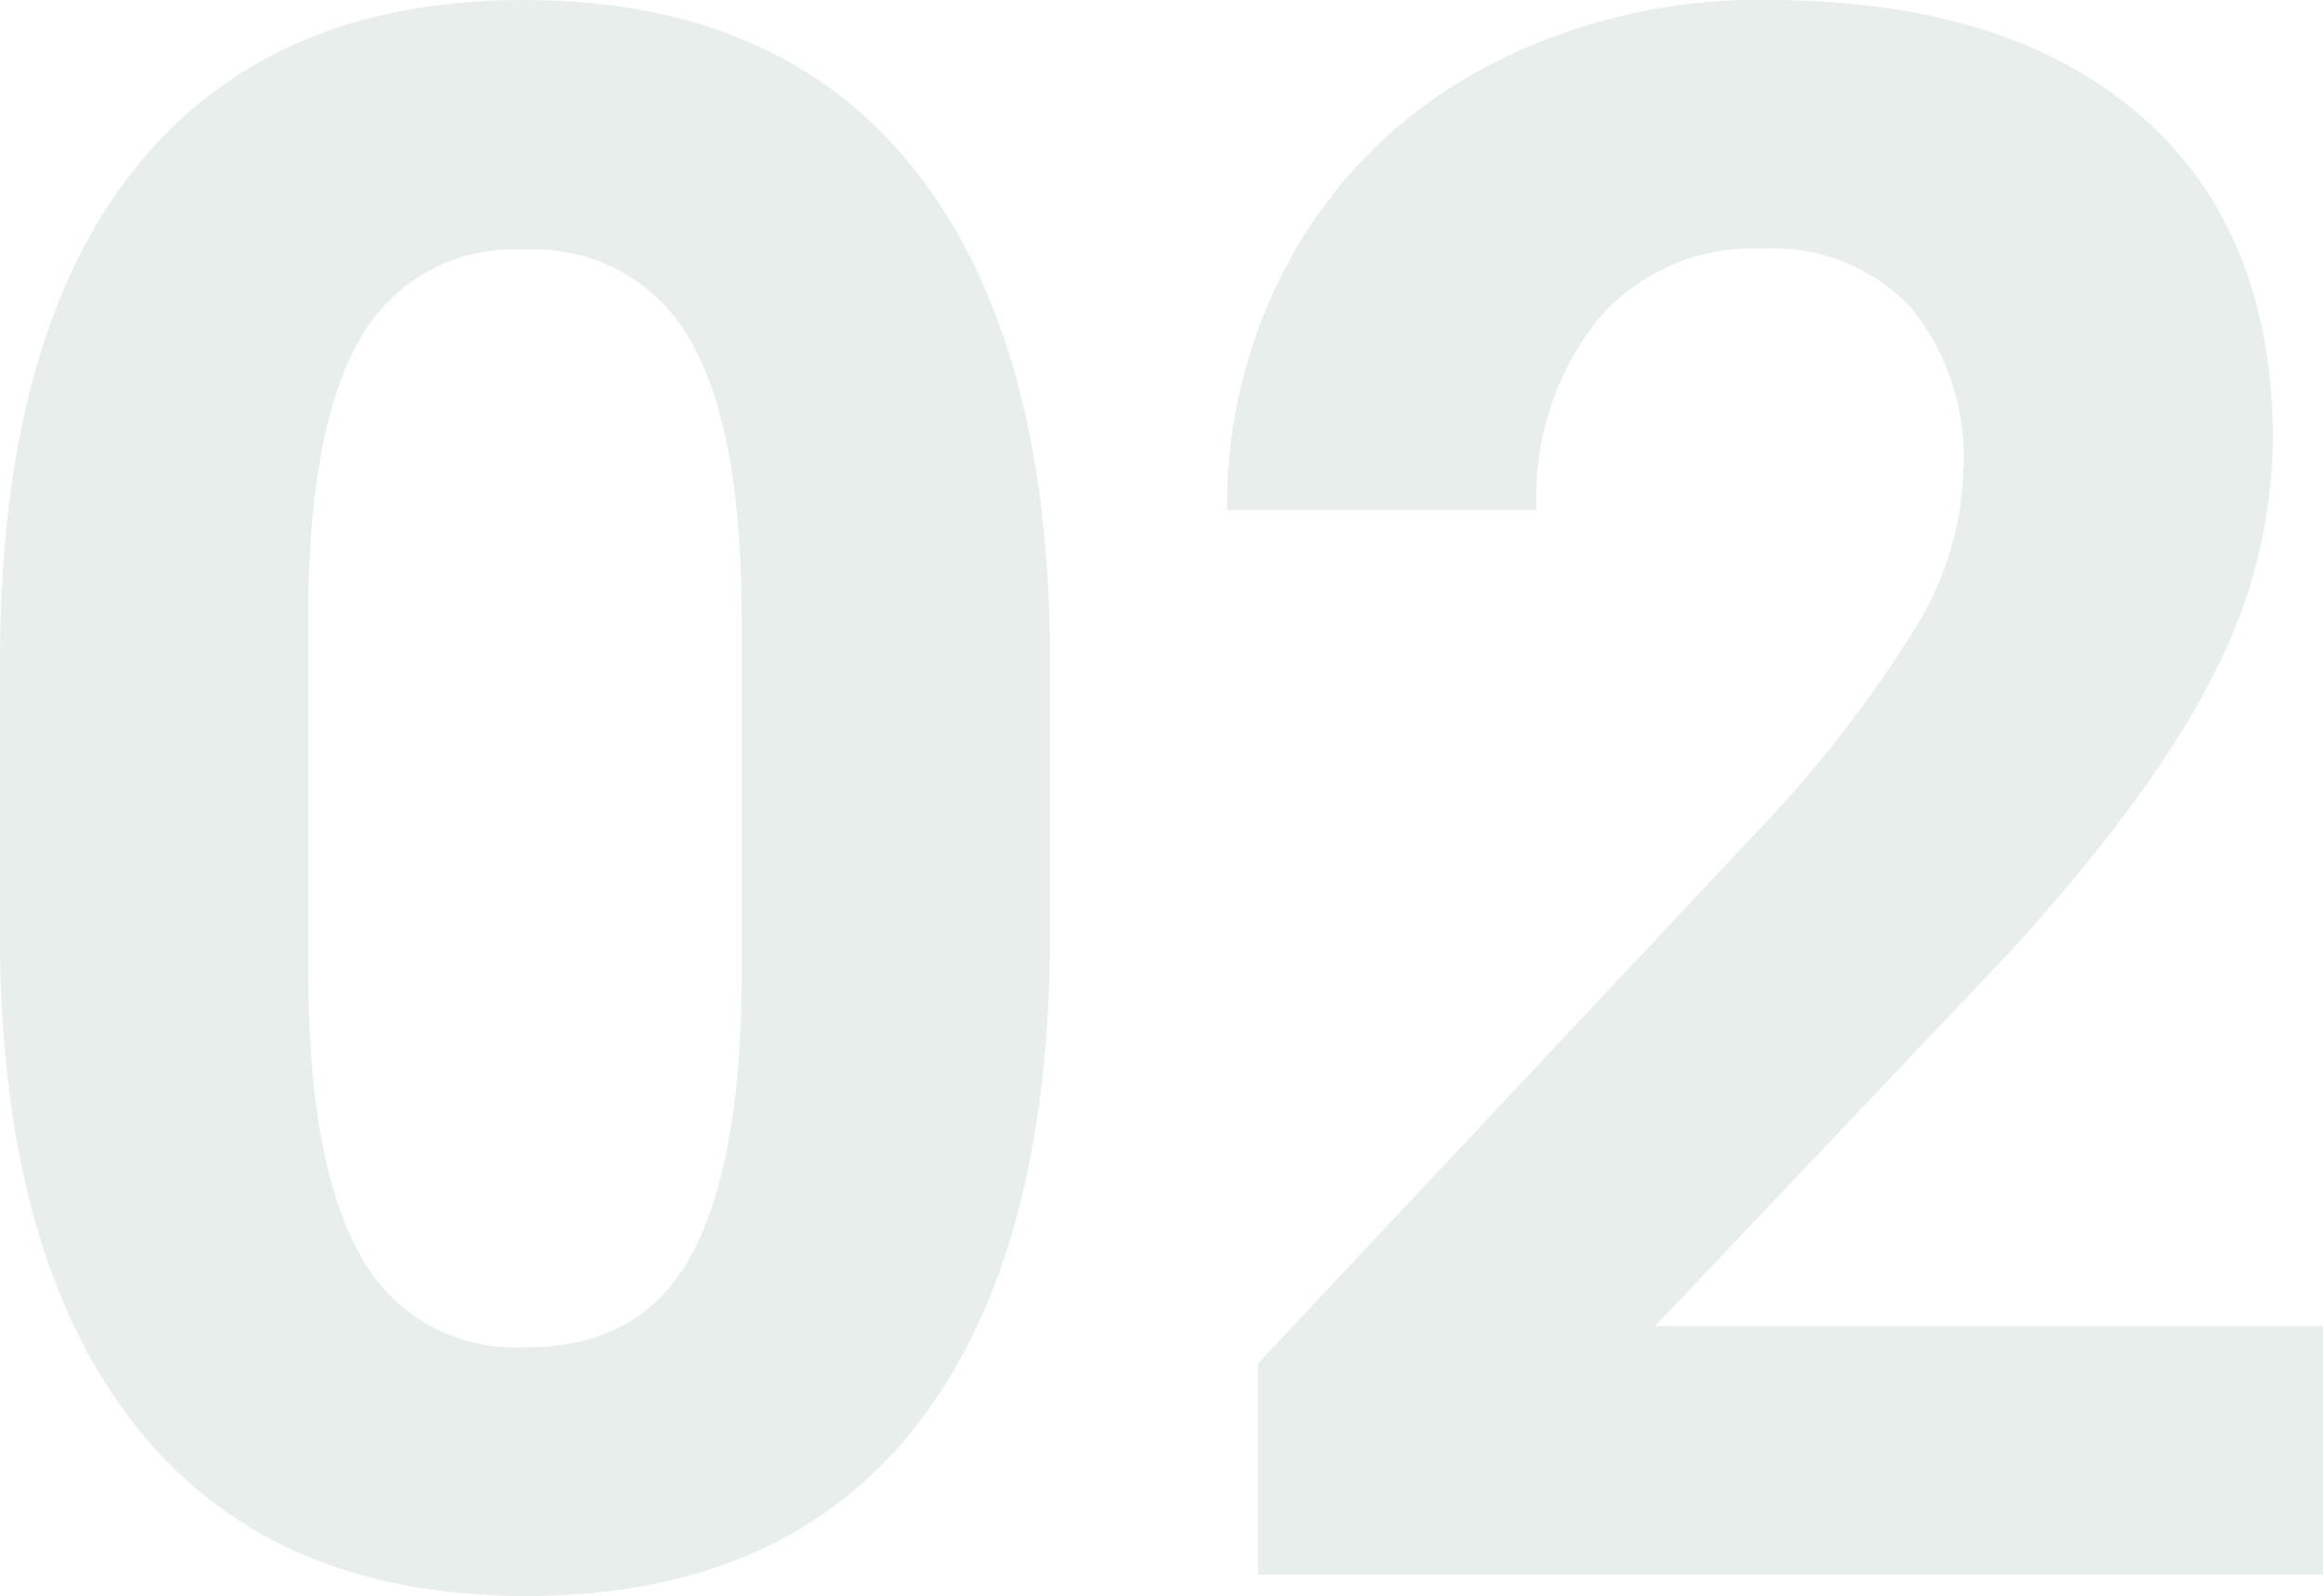
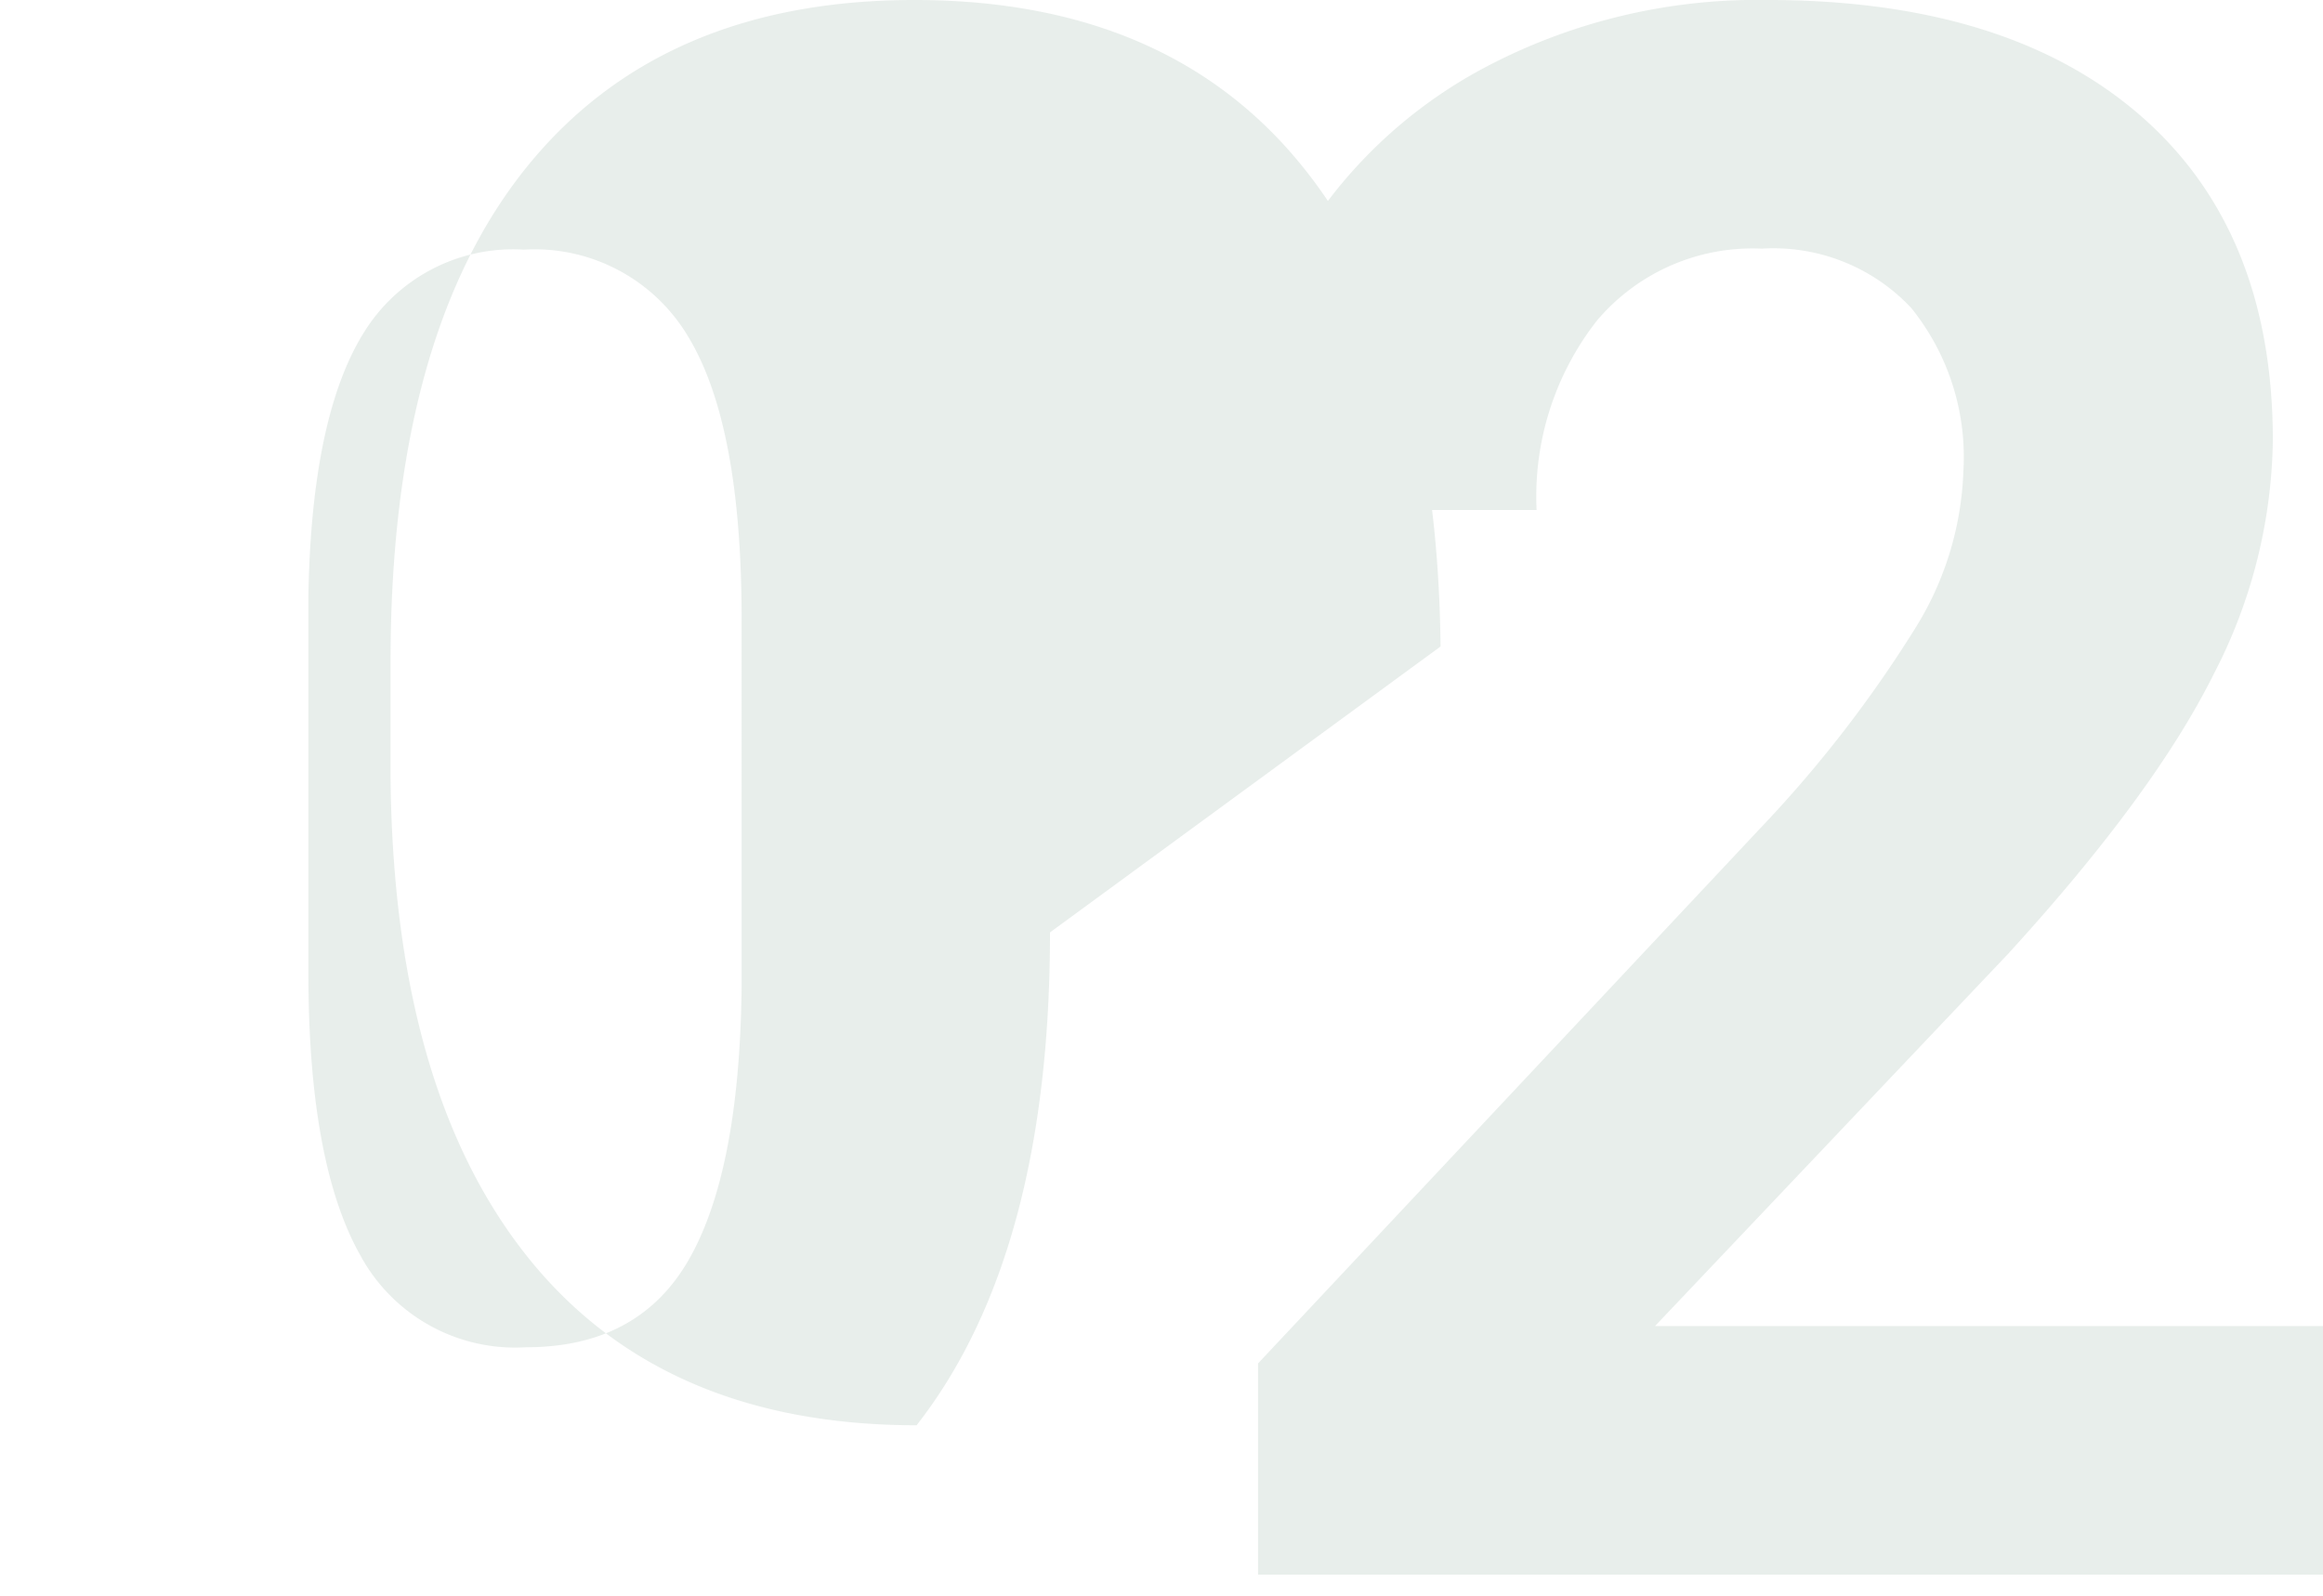
<svg xmlns="http://www.w3.org/2000/svg" width="109.488" height="75.238" viewBox="0 0 109.488 75.238">
-   <path id="Path_52638" data-name="Path 52638" d="M-63.922-30.276q0,15.188-6.287,23.235T-88.616,1.006q-11.97,0-18.307-7.9t-6.488-22.632V-43q0-15.339,6.362-23.286t18.332-7.946q11.97,0,18.307,7.871t6.488,22.607ZM-78.457-45.062q0-9.1-2.49-13.252a8.415,8.415,0,0,0-7.77-4.149,8.266,8.266,0,0,0-7.569,3.948q-2.439,3.948-2.59,12.347v17.8q0,8.952,2.439,13.3a8.3,8.3,0,0,0,7.821,4.35q5.331,0,7.695-4.174t2.464-12.774ZM-3.923,0H-54.115V-9.958l23.688-25.247a58.438,58.438,0,0,0,7.217-9.3,14.948,14.948,0,0,0,2.339-7.544,11.185,11.185,0,0,0-2.464-7.67,8.9,8.9,0,0,0-7.041-2.791,9.594,9.594,0,0,0-7.77,3.395,13.447,13.447,0,0,0-2.842,8.927H-55.574A24.006,24.006,0,0,1-52.38-62.414a22.509,22.509,0,0,1,9.028-8.676,27.439,27.439,0,0,1,13.227-3.143q11.316,0,17.577,5.432t6.261,15.339A24.621,24.621,0,0,1-9.1-42.4q-2.816,5.633-9.656,13.126L-35.406-11.718H-3.923Z" transform="translate(113.411 74.232)" fill="#0c502b" opacity="0.095" />
+   <path id="Path_52638" data-name="Path 52638" d="M-63.922-30.276q0,15.188-6.287,23.235q-11.97,0-18.307-7.9t-6.488-22.632V-43q0-15.339,6.362-23.286t18.332-7.946q11.97,0,18.307,7.871t6.488,22.607ZM-78.457-45.062q0-9.1-2.49-13.252a8.415,8.415,0,0,0-7.77-4.149,8.266,8.266,0,0,0-7.569,3.948q-2.439,3.948-2.59,12.347v17.8q0,8.952,2.439,13.3a8.3,8.3,0,0,0,7.821,4.35q5.331,0,7.695-4.174t2.464-12.774ZM-3.923,0H-54.115V-9.958l23.688-25.247a58.438,58.438,0,0,0,7.217-9.3,14.948,14.948,0,0,0,2.339-7.544,11.185,11.185,0,0,0-2.464-7.67,8.9,8.9,0,0,0-7.041-2.791,9.594,9.594,0,0,0-7.77,3.395,13.447,13.447,0,0,0-2.842,8.927H-55.574A24.006,24.006,0,0,1-52.38-62.414a22.509,22.509,0,0,1,9.028-8.676,27.439,27.439,0,0,1,13.227-3.143q11.316,0,17.577,5.432t6.261,15.339A24.621,24.621,0,0,1-9.1-42.4q-2.816,5.633-9.656,13.126L-35.406-11.718H-3.923Z" transform="translate(113.411 74.232)" fill="#0c502b" opacity="0.095" />
</svg>